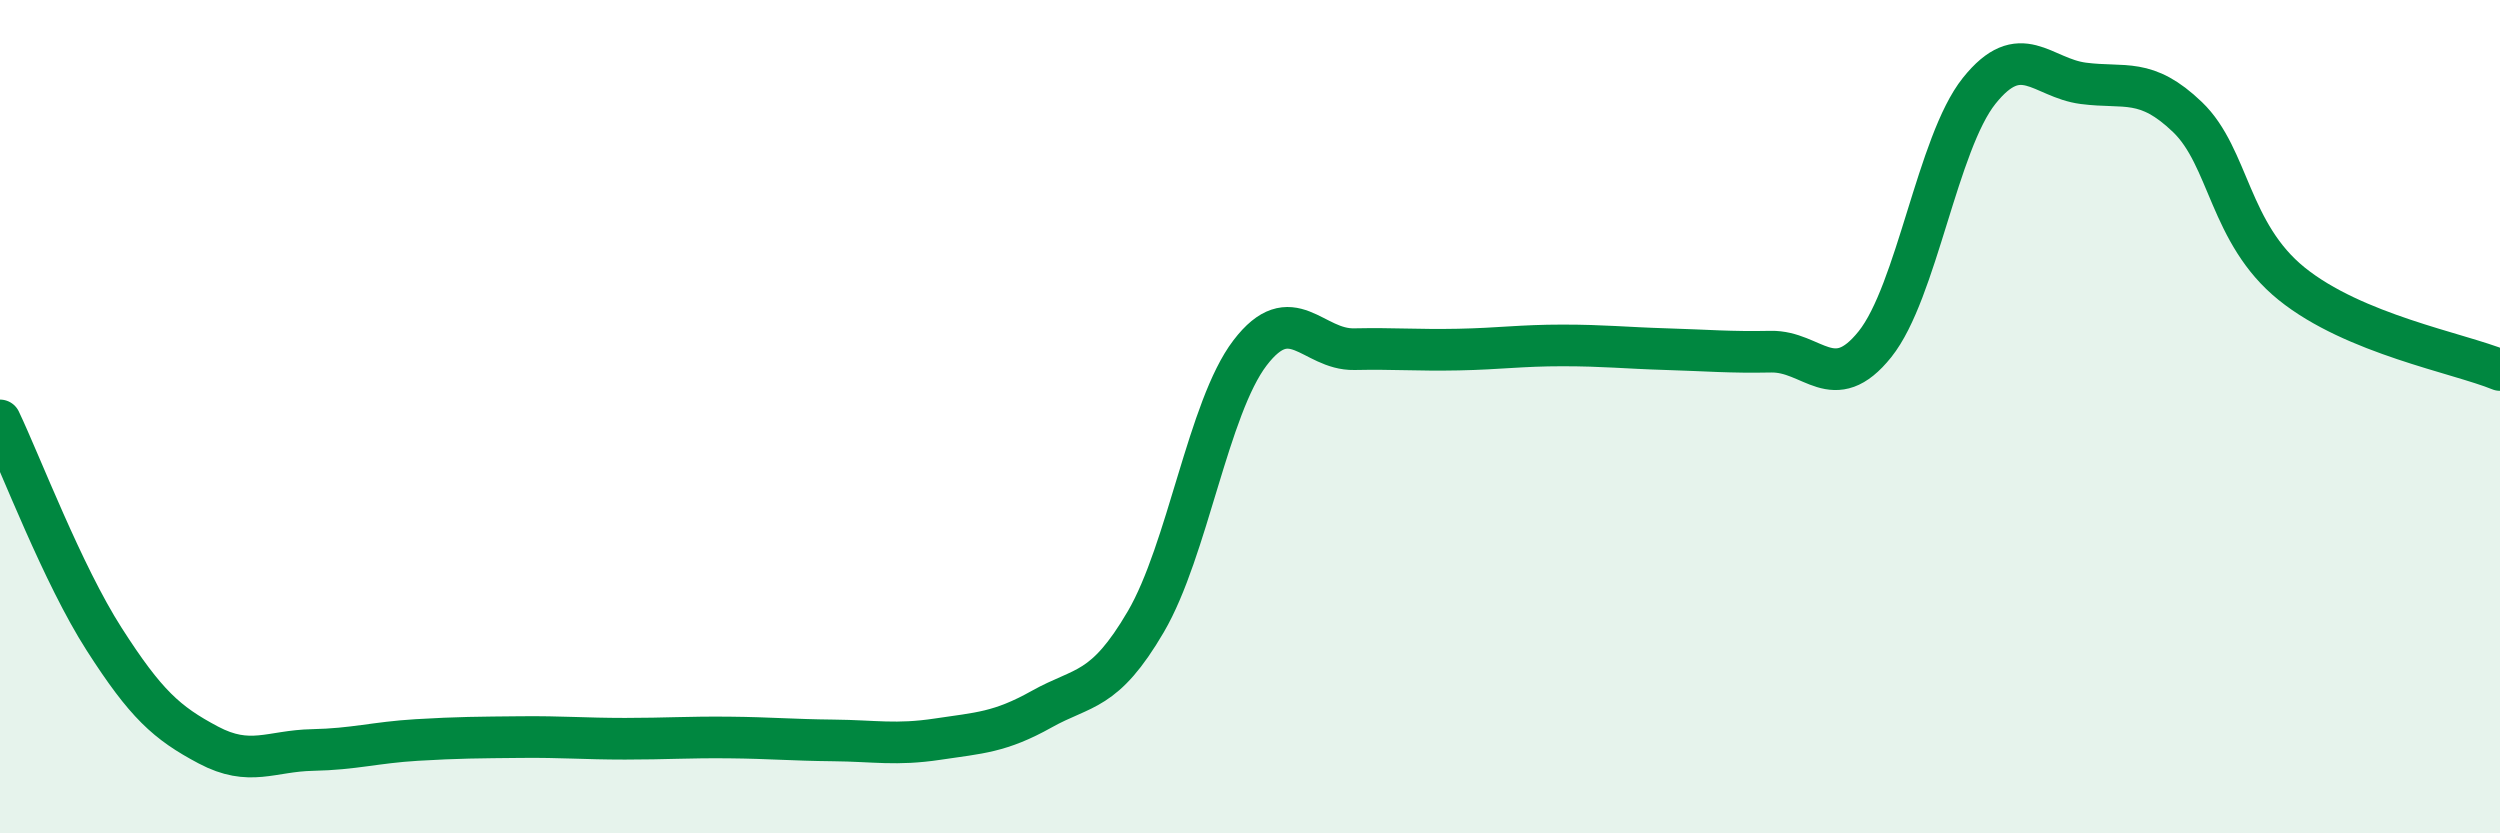
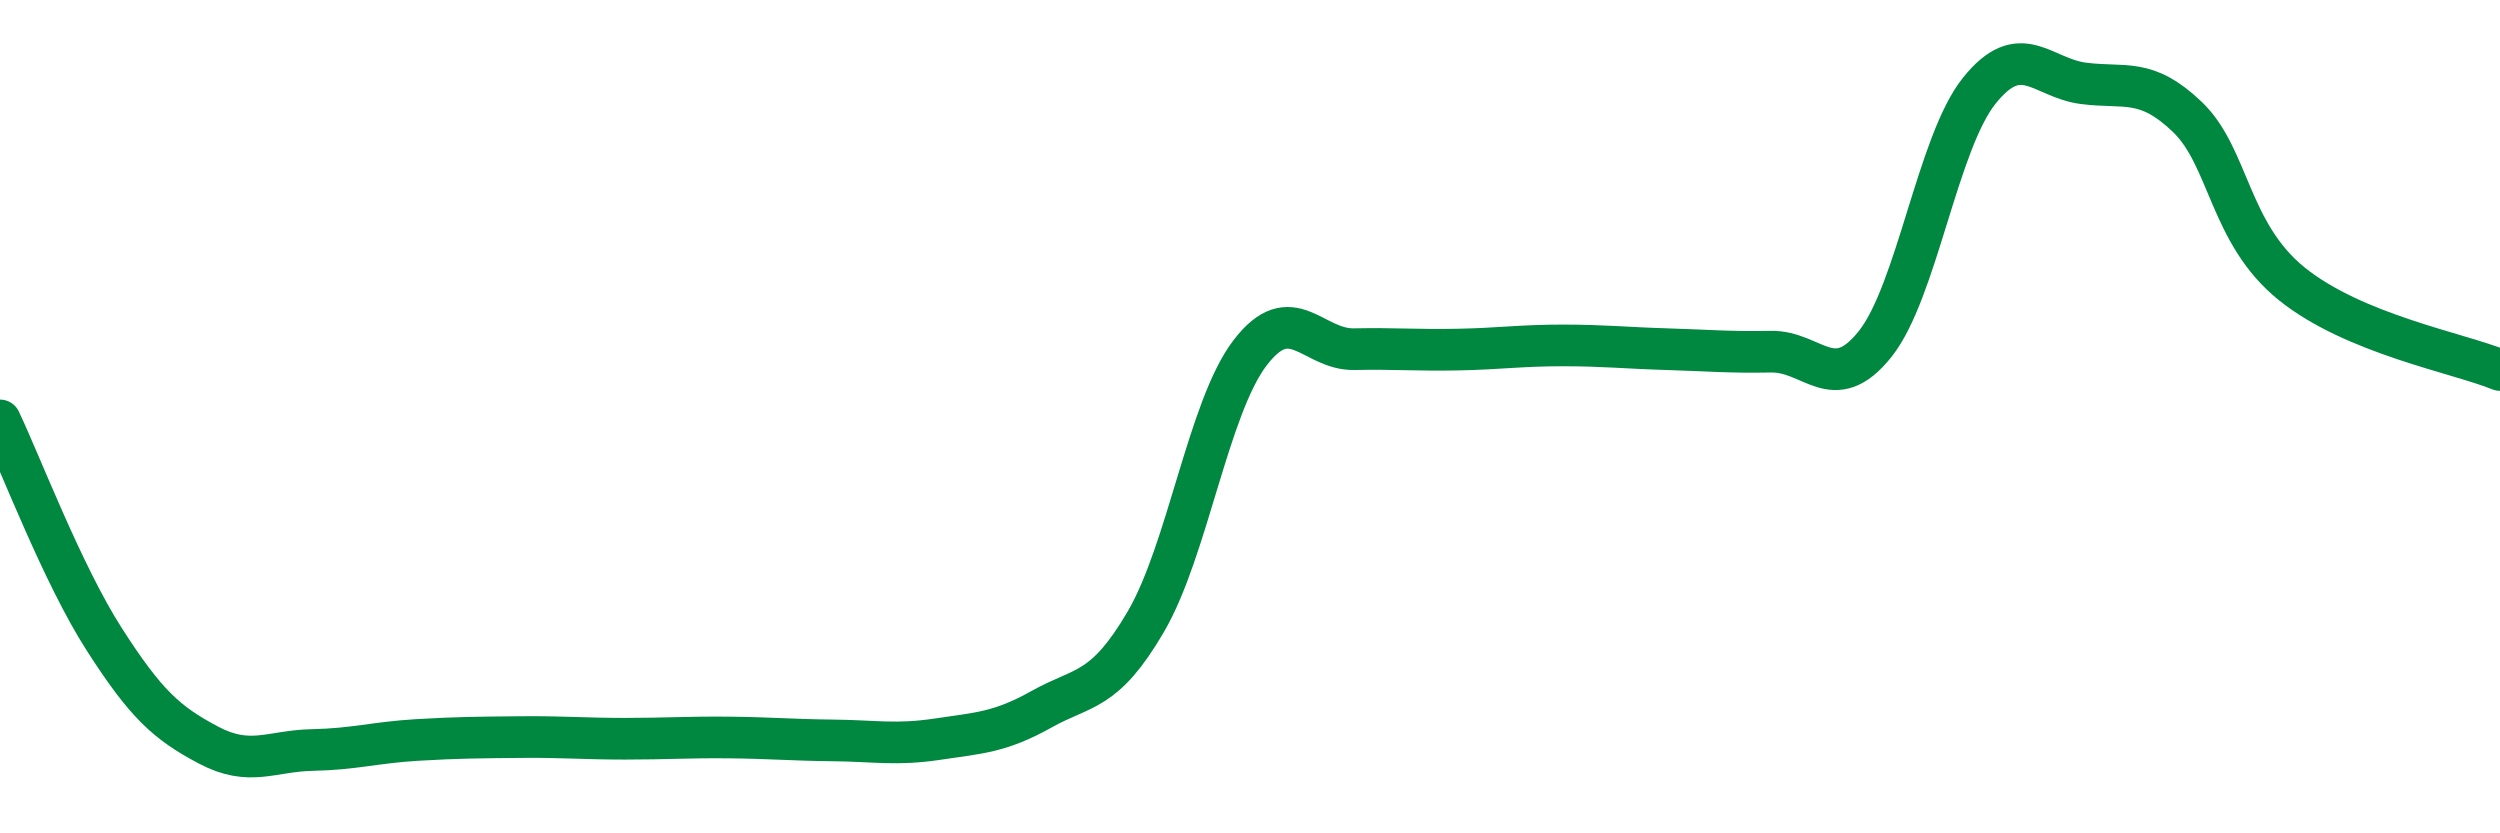
<svg xmlns="http://www.w3.org/2000/svg" width="60" height="20" viewBox="0 0 60 20">
-   <path d="M 0,10.09 C 0.5,11.14 1.5,13.78 2.5,15.34 C 3.5,16.9 4,17.35 5,17.88 C 6,18.41 6.5,18.02 7.5,18 C 8.5,17.98 9,17.82 10,17.76 C 11,17.7 11.5,17.7 12.5,17.69 C 13.5,17.68 14,17.73 15,17.73 C 16,17.73 16.5,17.69 17.5,17.7 C 18.5,17.71 19,17.76 20,17.77 C 21,17.78 21.5,17.89 22.5,17.74 C 23.5,17.59 24,17.58 25,17.02 C 26,16.46 26.5,16.63 27.5,14.92 C 28.5,13.21 29,9.78 30,8.47 C 31,7.16 31.5,8.4 32.5,8.38 C 33.5,8.36 34,8.41 35,8.39 C 36,8.37 36.5,8.29 37.5,8.29 C 38.5,8.29 39,8.35 40,8.38 C 41,8.41 41.5,8.46 42.5,8.44 C 43.5,8.42 44,9.51 45,8.26 C 46,7.01 46.5,3.43 47.5,2.18 C 48.5,0.93 49,1.87 50,2 C 51,2.13 51.5,1.85 52.5,2.81 C 53.5,3.77 53.5,5.6 55,6.81 C 56.5,8.02 59,8.47 60,8.88L60 20L0 20Z" fill="#008740" opacity="0.1" stroke-linecap="round" stroke-linejoin="round" />
  <path d="M 0,10.09 C 0.5,11.14 1.5,13.78 2.5,15.34 C 3.5,16.9 4,17.35 5,17.88 C 6,18.41 6.5,18.02 7.5,18 C 8.5,17.98 9,17.82 10,17.76 C 11,17.7 11.5,17.7 12.5,17.69 C 13.5,17.68 14,17.73 15,17.73 C 16,17.73 16.5,17.69 17.5,17.7 C 18.5,17.71 19,17.76 20,17.77 C 21,17.78 21.5,17.89 22.5,17.74 C 23.5,17.59 24,17.58 25,17.02 C 26,16.46 26.5,16.63 27.5,14.92 C 28.5,13.21 29,9.78 30,8.47 C 31,7.16 31.5,8.4 32.5,8.38 C 33.5,8.36 34,8.41 35,8.39 C 36,8.37 36.5,8.29 37.5,8.29 C 38.5,8.29 39,8.35 40,8.38 C 41,8.41 41.5,8.46 42.5,8.44 C 43.5,8.42 44,9.51 45,8.26 C 46,7.01 46.5,3.43 47.5,2.18 C 48.5,0.93 49,1.87 50,2 C 51,2.13 51.5,1.85 52.5,2.81 C 53.5,3.77 53.5,5.6 55,6.81 C 56.5,8.02 59,8.47 60,8.88" stroke="#008740" stroke-width="1" fill="none" stroke-linecap="round" stroke-linejoin="round" />
</svg>